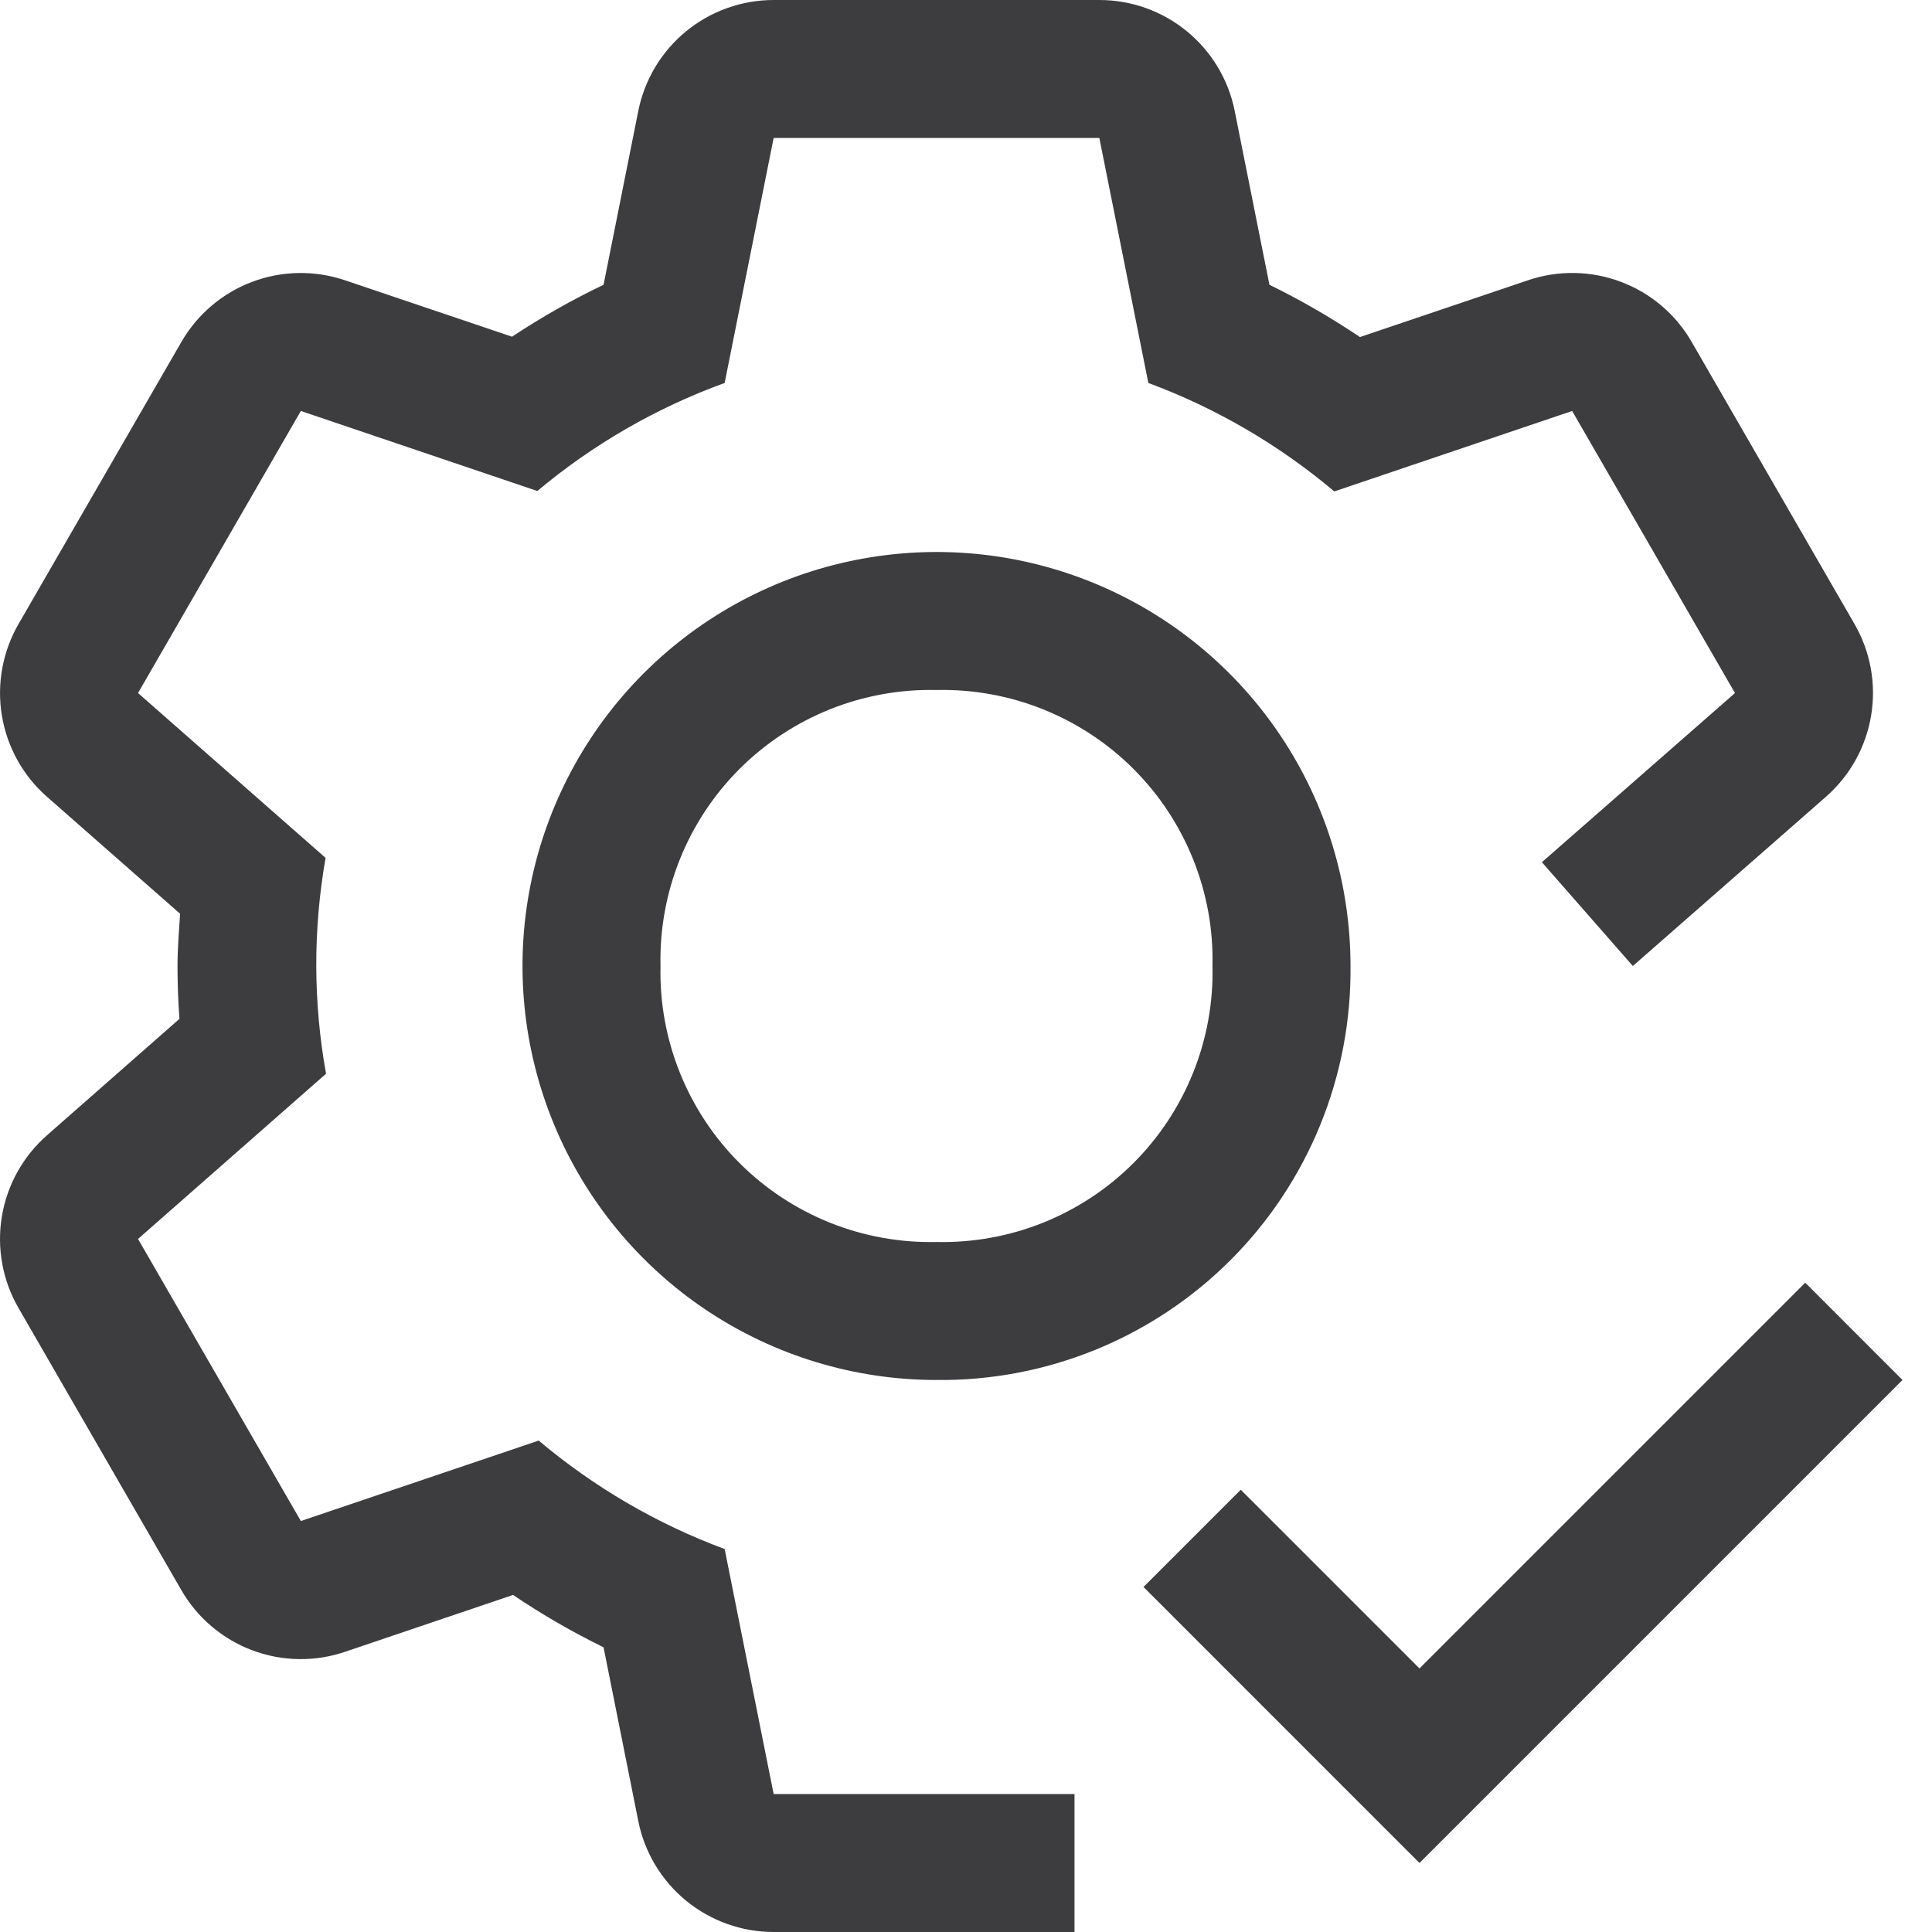
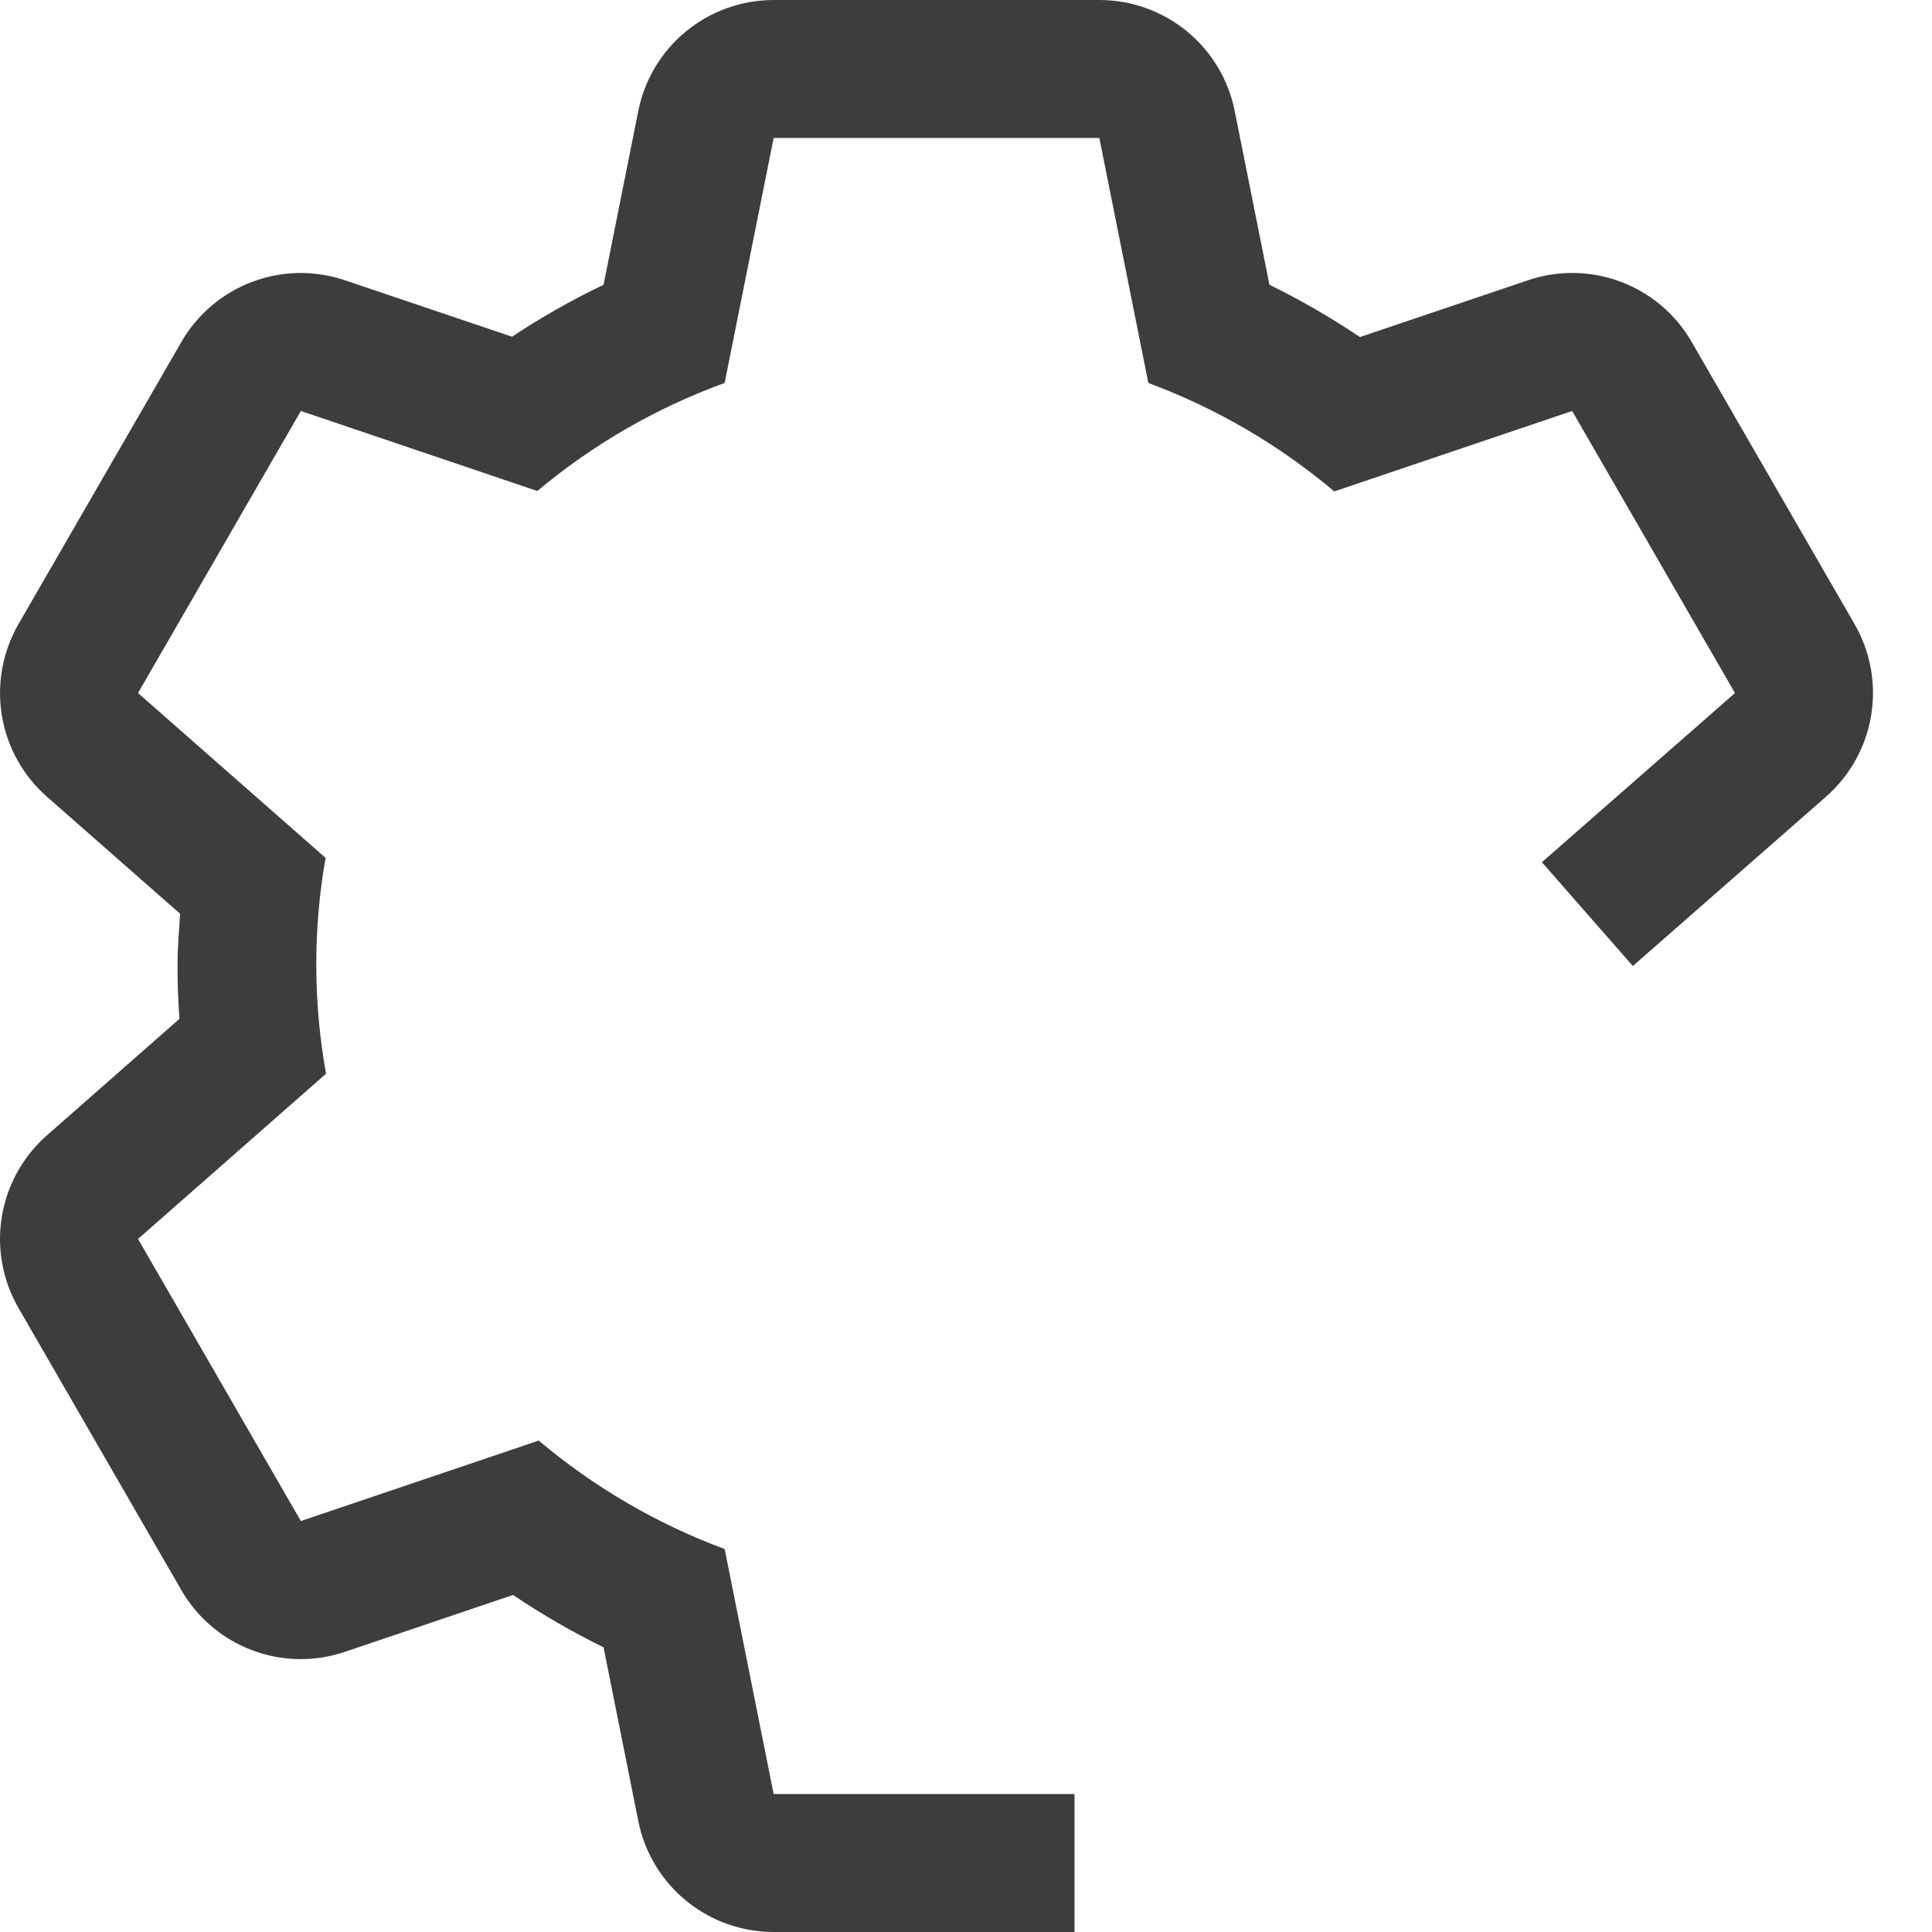
<svg xmlns="http://www.w3.org/2000/svg" width="50" height="50" viewBox="0 0 50 50" fill="none">
-   <path d="M24.236 35.714C22.117 35.714 20.046 35.086 18.284 33.909C16.522 32.731 15.149 31.058 14.338 29.1C13.527 27.142 13.315 24.988 13.728 22.91C14.142 20.831 15.162 18.922 16.66 17.424C18.159 15.925 20.068 14.905 22.146 14.492C24.225 14.078 26.379 14.29 28.337 15.101C30.294 15.912 31.968 17.285 33.145 19.047C34.322 20.809 34.951 22.881 34.951 25C34.966 26.411 34.699 27.811 34.166 29.118C33.633 30.425 32.845 31.612 31.847 32.61C30.849 33.608 29.662 34.397 28.355 34.93C27.048 35.463 25.648 35.73 24.236 35.714ZM24.236 17.857C23.293 17.836 22.354 18.006 21.478 18.357C20.602 18.709 19.805 19.234 19.138 19.901C18.47 20.569 17.945 21.365 17.594 22.241C17.242 23.118 17.072 24.056 17.094 25C17.072 25.944 17.242 26.882 17.594 27.759C17.945 28.635 18.47 29.431 19.138 30.099C19.805 30.766 20.602 31.291 21.478 31.643C22.354 31.994 23.293 32.164 24.236 32.143C25.18 32.164 26.119 31.994 26.995 31.643C27.872 31.291 28.668 30.766 29.335 30.099C30.003 29.431 30.528 28.635 30.879 27.759C31.231 26.882 31.401 25.944 31.379 25C31.401 24.056 31.231 23.118 30.879 22.241C30.528 21.365 30.003 20.569 29.335 19.901C28.668 19.234 27.872 18.709 26.995 18.357C26.119 18.006 25.18 17.836 24.236 17.857Z" fill="#3D3D3F" />
  <path d="M47.995 16.15L43.781 8.85C43.369 8.134 42.721 7.584 41.947 7.293C41.174 7.002 40.324 6.988 39.542 7.254L35.195 8.723C34.446 8.219 33.664 7.767 32.853 7.37L31.954 2.871C31.793 2.062 31.355 1.333 30.716 0.809C30.077 0.286 29.277 -0 28.451 2.80393e-07H20.022C19.196 -0 18.396 0.286 17.757 0.809C17.118 1.333 16.68 2.062 16.519 2.871L15.62 7.37C14.8 7.762 14.008 8.212 13.251 8.714L8.929 7.254C8.148 6.989 7.298 7.003 6.526 7.294C5.754 7.585 5.106 8.135 4.694 8.85L0.479 16.15C0.067 16.865 -0.086 17.701 0.048 18.515C0.182 19.33 0.593 20.073 1.213 20.618L4.661 23.648C4.631 24.098 4.594 24.545 4.594 25C4.594 25.461 4.611 25.916 4.644 26.368L1.215 29.382C0.595 29.927 0.182 30.67 0.048 31.484C-0.087 32.299 0.065 33.135 0.478 33.85L4.692 41.15C5.104 41.866 5.752 42.417 6.525 42.708C7.298 43 8.149 43.014 8.931 42.748L13.278 41.277C14.026 41.782 14.809 42.235 15.62 42.632L16.519 47.129C16.68 47.938 17.118 48.667 17.757 49.191C18.396 49.714 19.196 50 20.022 50H27.808V46.429H20.022L18.754 40.089C17 39.438 15.372 38.488 13.942 37.282L7.786 39.364L3.572 32.064L8.438 27.788C8.105 25.941 8.101 24.05 8.426 22.202L3.572 17.936L7.786 10.636L13.906 12.707C15.347 11.499 16.988 10.553 18.754 9.911L20.022 3.571H28.451L29.719 9.911C31.473 10.562 33.101 11.512 34.531 12.718L40.687 10.636L44.901 17.936L39.904 22.314L42.258 25L47.258 20.618C47.878 20.073 48.291 19.33 48.425 18.516C48.56 17.701 48.408 16.865 47.995 16.15Z" fill="#3D3D3F" />
-   <path d="M36.736 43.179L32.111 38.554L29.594 41.071L36.736 48.214L49.236 35.714L46.719 33.196L36.736 43.179Z" fill="#3D3D3F" />
</svg>